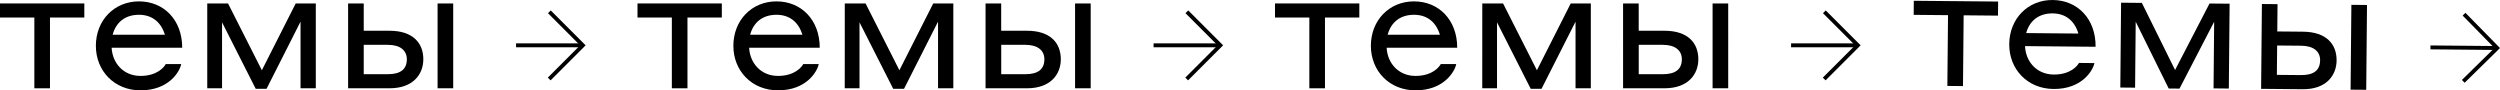
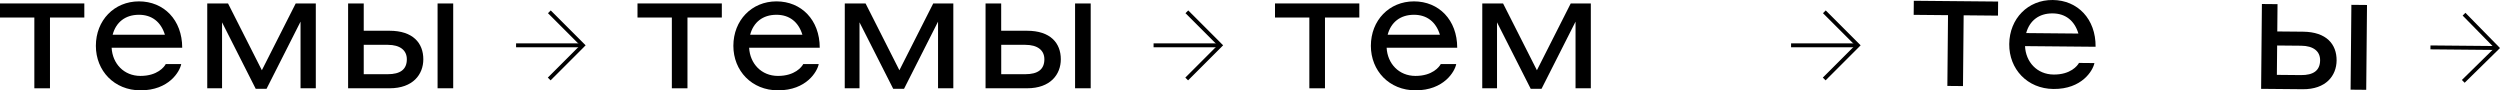
<svg xmlns="http://www.w3.org/2000/svg" viewBox="0 0 2967.41 107.23">
  <title>темы</title>
  <g id="Слой_2" data-name="Слой 2">
    <g id="Слой_1-2" data-name="Слой 1">
      <path d="M40.77,20.8H0V4.09H100.09V20.8H59.32v84H40.77Z" />
      <path d="M216.28,56.68H132.5c1,18.75,14.47,33.43,34.25,33.43,20.18,0,28.33-10.81,30-14.07h18.35c-1.64,8.77-14.48,31.19-48.31,31.19-31.19,0-53-23.24-53-52.79,0-30.38,21.81-52.8,51.16-52.8C194.47,1.64,216.28,23.66,216.28,56.68ZM133.72,41.19h62C191,25.9,180.2,17.54,164.91,17.54,148.6,17.54,137.6,26.51,133.72,41.19Z" />
      <path d="M246,4.09h24.67l40.15,79.29L351,4.09h23.85V104.78H356.73V25.69L316.37,105.4H303.52L263.57,26.51v78.27H246Z" />
      <path d="M462.32,36.5c27.92,0,40.15,14.67,40.15,33.84,0,17.93-12.23,34.44-40,34.44H413.19V4.09h18.55V36.5ZM431.74,53.21V88.07h28.54c14.67,0,22.62-5.5,22.62-17.73,0-10.6-7.95-17.13-22.62-17.13ZM519.39,4.09h18.55V104.78H519.39Z" />
      <g id="Слой_2-2" data-name="Слой 2">
        <g id="Слой_1-2-2" data-name="Слой 1-2">
          <line x1="612.56" y1="53.79" x2="691.83" y2="53.79" style="fill:none;stroke:#000;stroke-miterlimit:10;stroke-width:4.645px" />
          <polyline points="652.07 14.02 691.83 53.79 651.88 93.74" style="fill:none;stroke:#000;stroke-miterlimit:10;stroke-width:4.645px" />
        </g>
      </g>
      <path d="M797.46,20.8H756.69V4.09H856.78V20.8H816v84H797.46Z" />
      <path d="M973,56.68H889.19c1,18.75,14.47,33.43,34.25,33.43,20.18,0,28.33-10.81,30-14.07h18.35c-1.63,8.77-14.48,31.19-48.31,31.19-31.19,0-53-23.24-53-52.79,0-30.38,21.81-52.8,51.16-52.8C951.16,1.64,973,23.66,973,56.68ZM890.41,41.19h62c-4.69-15.29-15.49-23.65-30.78-23.65C905.29,17.54,894.29,26.51,890.41,41.19Z" />
      <path d="M1002.73,4.09h24.67l40.15,79.29,40.16-79.29h23.85V104.78h-18.14V25.69l-40.36,79.71h-12.85l-40-78.89v78.27h-17.53Z" />
      <path d="M1219,36.5c27.92,0,40.15,14.67,40.15,33.84,0,17.93-12.23,34.44-40,34.44h-49.33V4.09h18.55V36.5Zm-30.58,16.71V88.07H1217c14.68,0,22.63-5.5,22.63-17.73,0-10.6-7.95-17.13-22.63-17.13Zm87.65-49.12h18.55V104.78h-18.55Z" />
      <g id="Слой_2-3" data-name="Слой 2">
        <g id="Слой_1-2-3" data-name="Слой 1-2">
          <line x1="1369.25" y1="53.79" x2="1448.52" y2="53.79" style="fill:none;stroke:#000;stroke-miterlimit:10;stroke-width:4.645px" />
          <polyline points="1408.76 14.02 1448.52 53.79 1408.57 93.74" style="fill:none;stroke:#000;stroke-miterlimit:10;stroke-width:4.645px" />
        </g>
      </g>
      <path d="M1554.15,20.8h-40.77V4.09h100.09V20.8H1572.7v84h-18.55Z" />
      <path d="M1729.66,56.68h-83.78c1,18.75,14.48,33.43,34.25,33.43,20.18,0,28.33-10.81,30-14.07h18.35c-1.63,8.77-14.48,31.19-48.31,31.19-31.19,0-53-23.24-53-52.79,0-30.38,21.81-52.8,51.16-52.8C1707.85,1.64,1729.66,23.66,1729.66,56.68Zm-82.55-15.49h62c-4.69-15.29-15.49-23.65-30.78-23.65C1662,17.54,1651,26.51,1647.11,41.19Z" />
      <path d="M1759.42,4.09h24.67l40.16,79.29L1864.4,4.09h23.85V104.78h-18.14V25.69l-40.36,79.71h-12.84l-40-78.89v78.27h-17.53Z" />
-       <path d="M1975.7,36.5c27.92,0,40.16,14.67,40.16,33.84,0,17.93-12.24,34.44-40,34.44h-49.33V4.09h18.55V36.5Zm-30.58,16.71V88.07h28.54c14.68,0,22.63-5.5,22.63-17.73,0-10.6-8-17.13-22.63-17.13Zm87.66-49.12h18.54V104.78h-18.54Z" />
      <g id="Слой_2-4" data-name="Слой 2">
        <g id="Слой_1-2-4" data-name="Слой 1-2">
          <line x1="2125.94" y1="53.79" x2="2205.22" y2="53.79" style="fill:none;stroke:#000;stroke-miterlimit:10;stroke-width:4.645px" />
          <polyline points="2165.45 14.02 2205.22 53.79 2165.26 93.74" style="fill:none;stroke:#000;stroke-miterlimit:10;stroke-width:4.645px" />
        </g>
      </g>
      <path d="M2312.23,18l-40.76-.38.15-16.71,100.08.93-.15,16.71-40.77-.38-.78,84-18.55-.17Z" />
      <path d="M2487.4,55.51l-83.77-.77c.84,18.76,14.16,33.56,33.93,33.74,20.18.19,28.43-10.54,30.09-13.78l18.35.17c-1.71,8.75-14.76,31.05-48.6,30.74-31.18-.29-52.78-23.73-52.51-53.29C2385.18,22,2407.19-.27,2436.55,0,2466.1.28,2487.71,22.49,2487.4,55.51ZM2405,39.26l62,.57C2462.41,24.5,2451.69,16,2436.4,15.9,2420.09,15.75,2409,24.62,2405,39.26Z" />
-       <path d="M2517.65,3.2l24.66.23,39.42,79.66,40.89-78.92,23.85.22-.93,100.7-18.14-.17.73-79.09L2587,105.16l-12.84-.12L2535,25.78l-.72,78.28-17.53-.17Z" />
      <path d="M2733.62,37.61c27.92.26,40,15,39.84,34.21-.17,17.94-12.55,34.34-40.27,34.08l-49.33-.46.93-100.69,18.55.17-.3,32.41ZM2702.89,54l-.33,34.86,28.54.27c14.68.13,22.68-5.3,22.79-17.53.1-10.6-7.79-17.19-22.47-17.33ZM2791,5.73l18.55.18-.93,100.69-18.55-.17Z" />
      <g id="Слой_2-5" data-name="Слой 2">
        <g id="Слой_1-2-5" data-name="Слой 1-2">
          <line x1="2884.86" y1="56.25" x2="2964.13" y2="56.99" style="fill:none;stroke:#000;stroke-miterlimit:10;stroke-width:4.645px" />
          <polyline points="2924.73 16.85 2964.13 56.99 2923.81 96.57" style="fill:none;stroke:#000;stroke-miterlimit:10;stroke-width:4.645px" />
        </g>
      </g>
    </g>
  </g>
</svg>